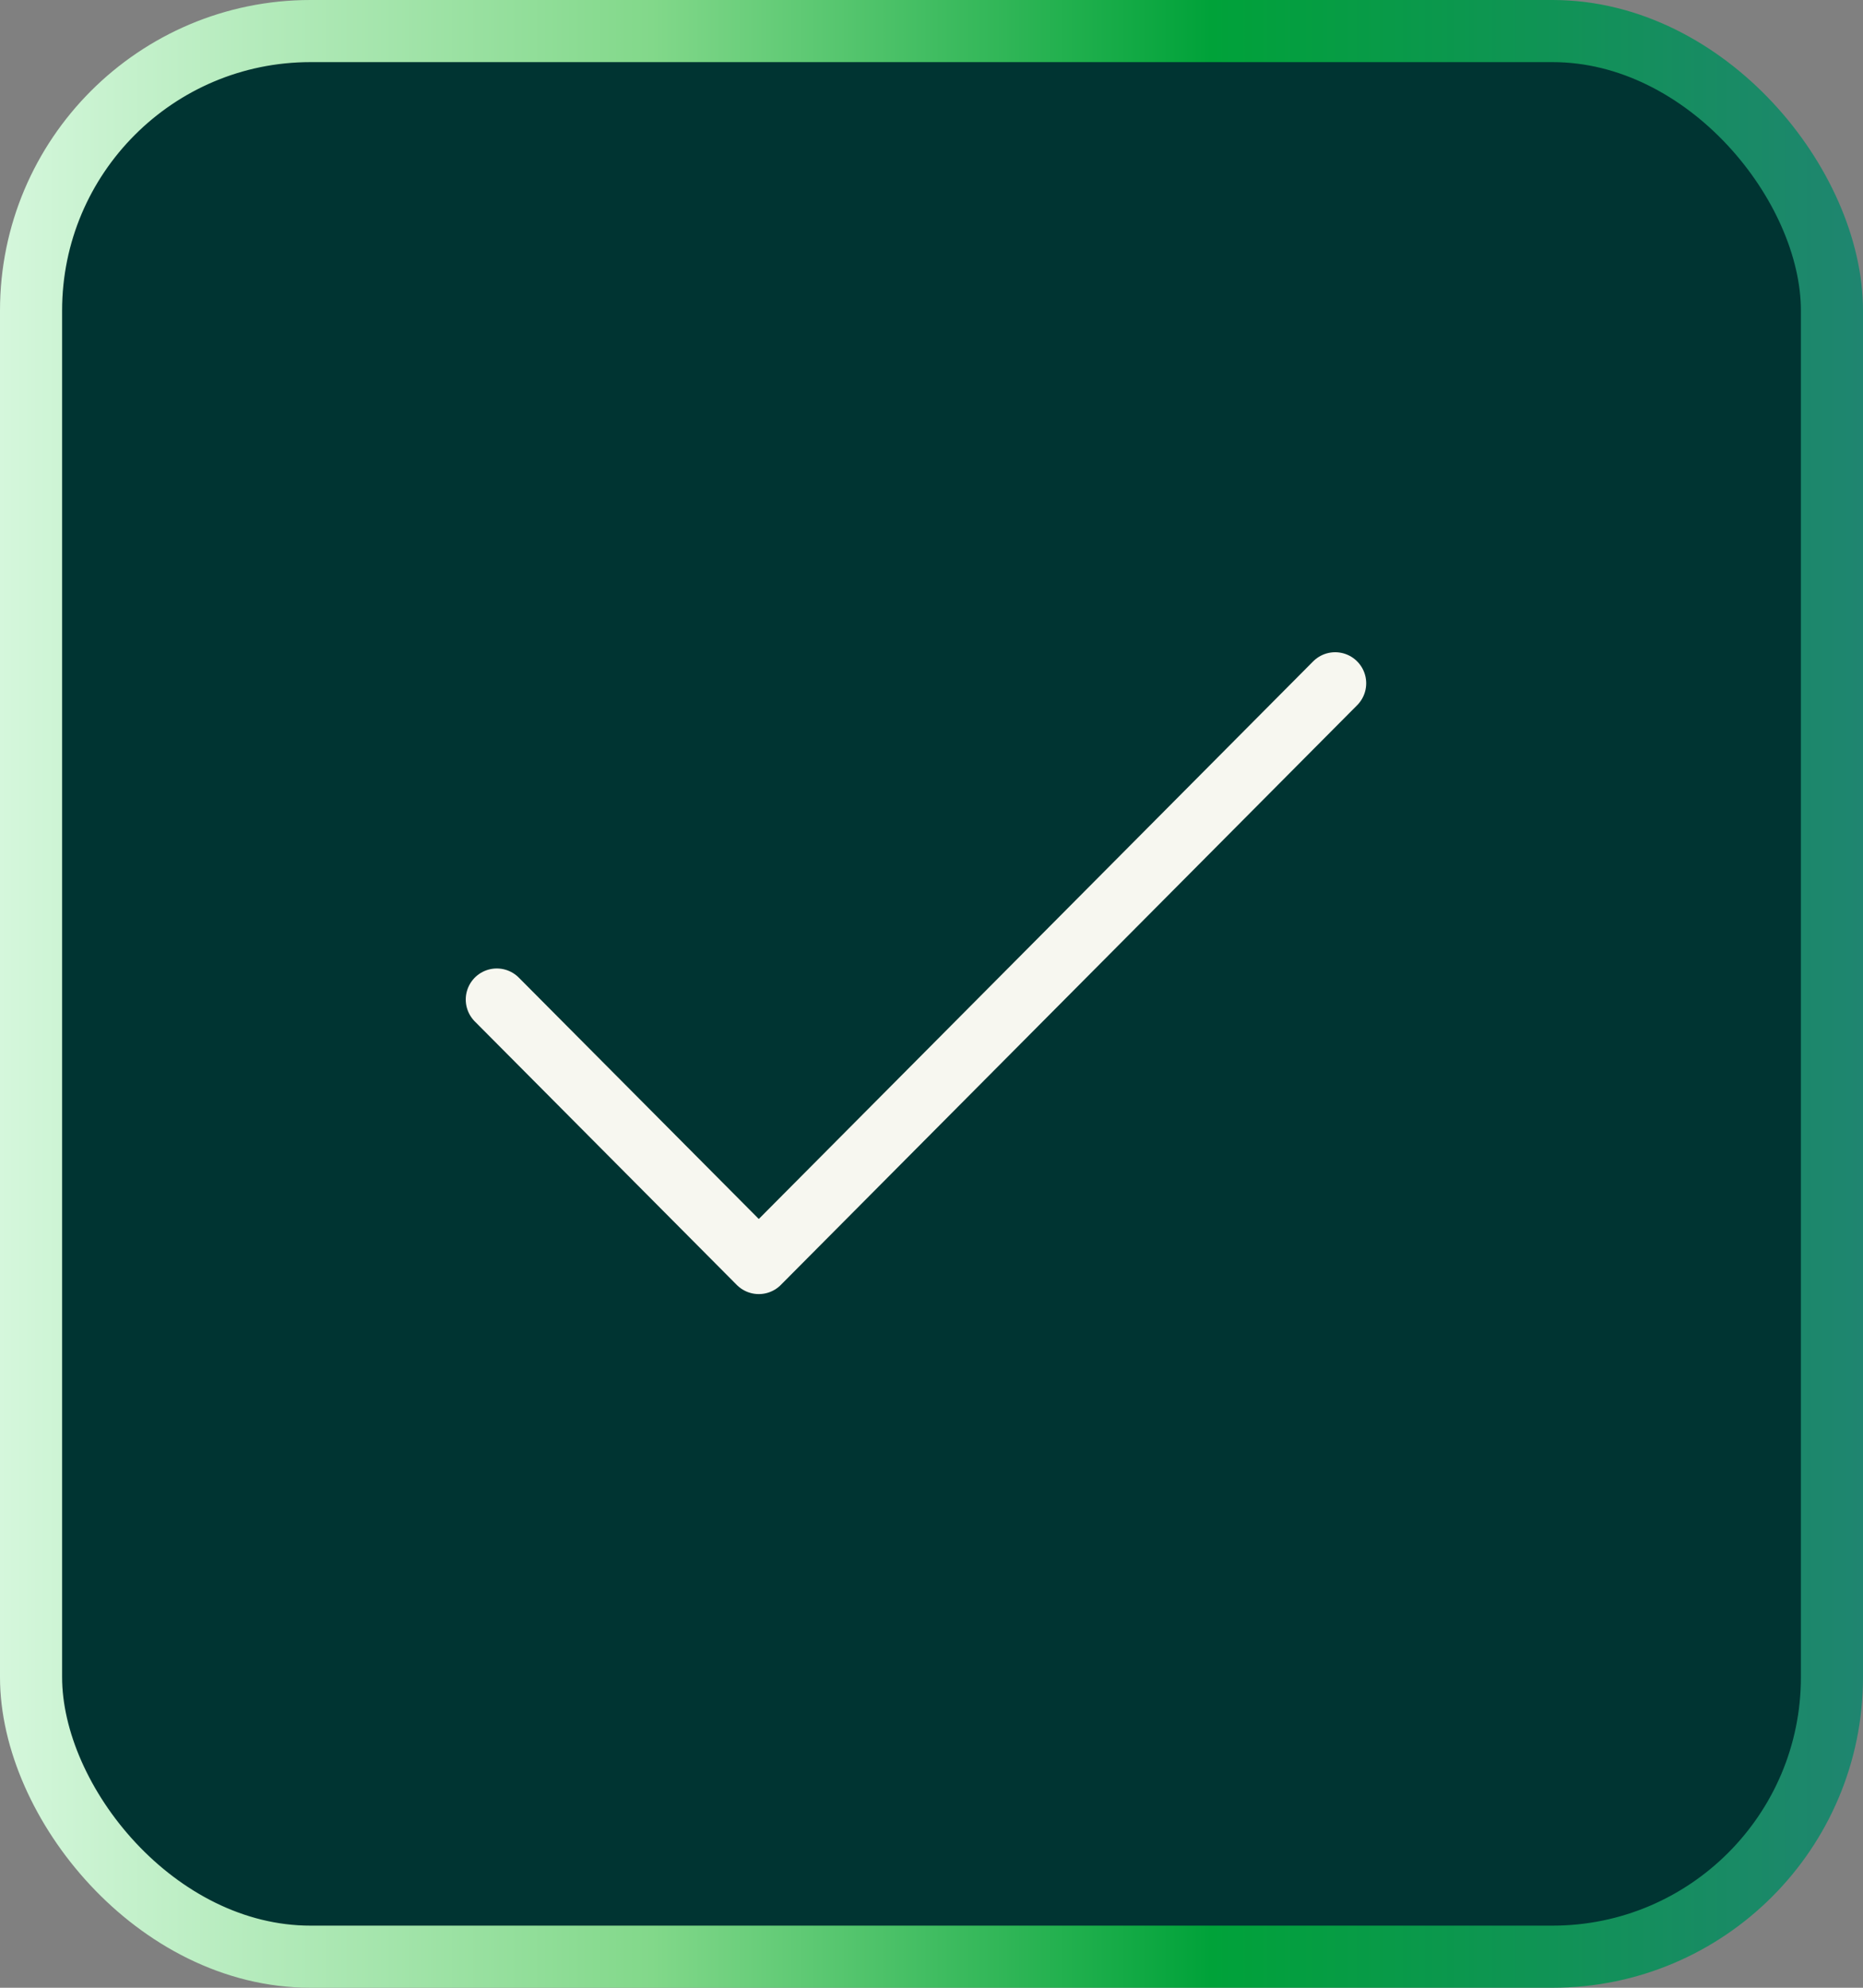
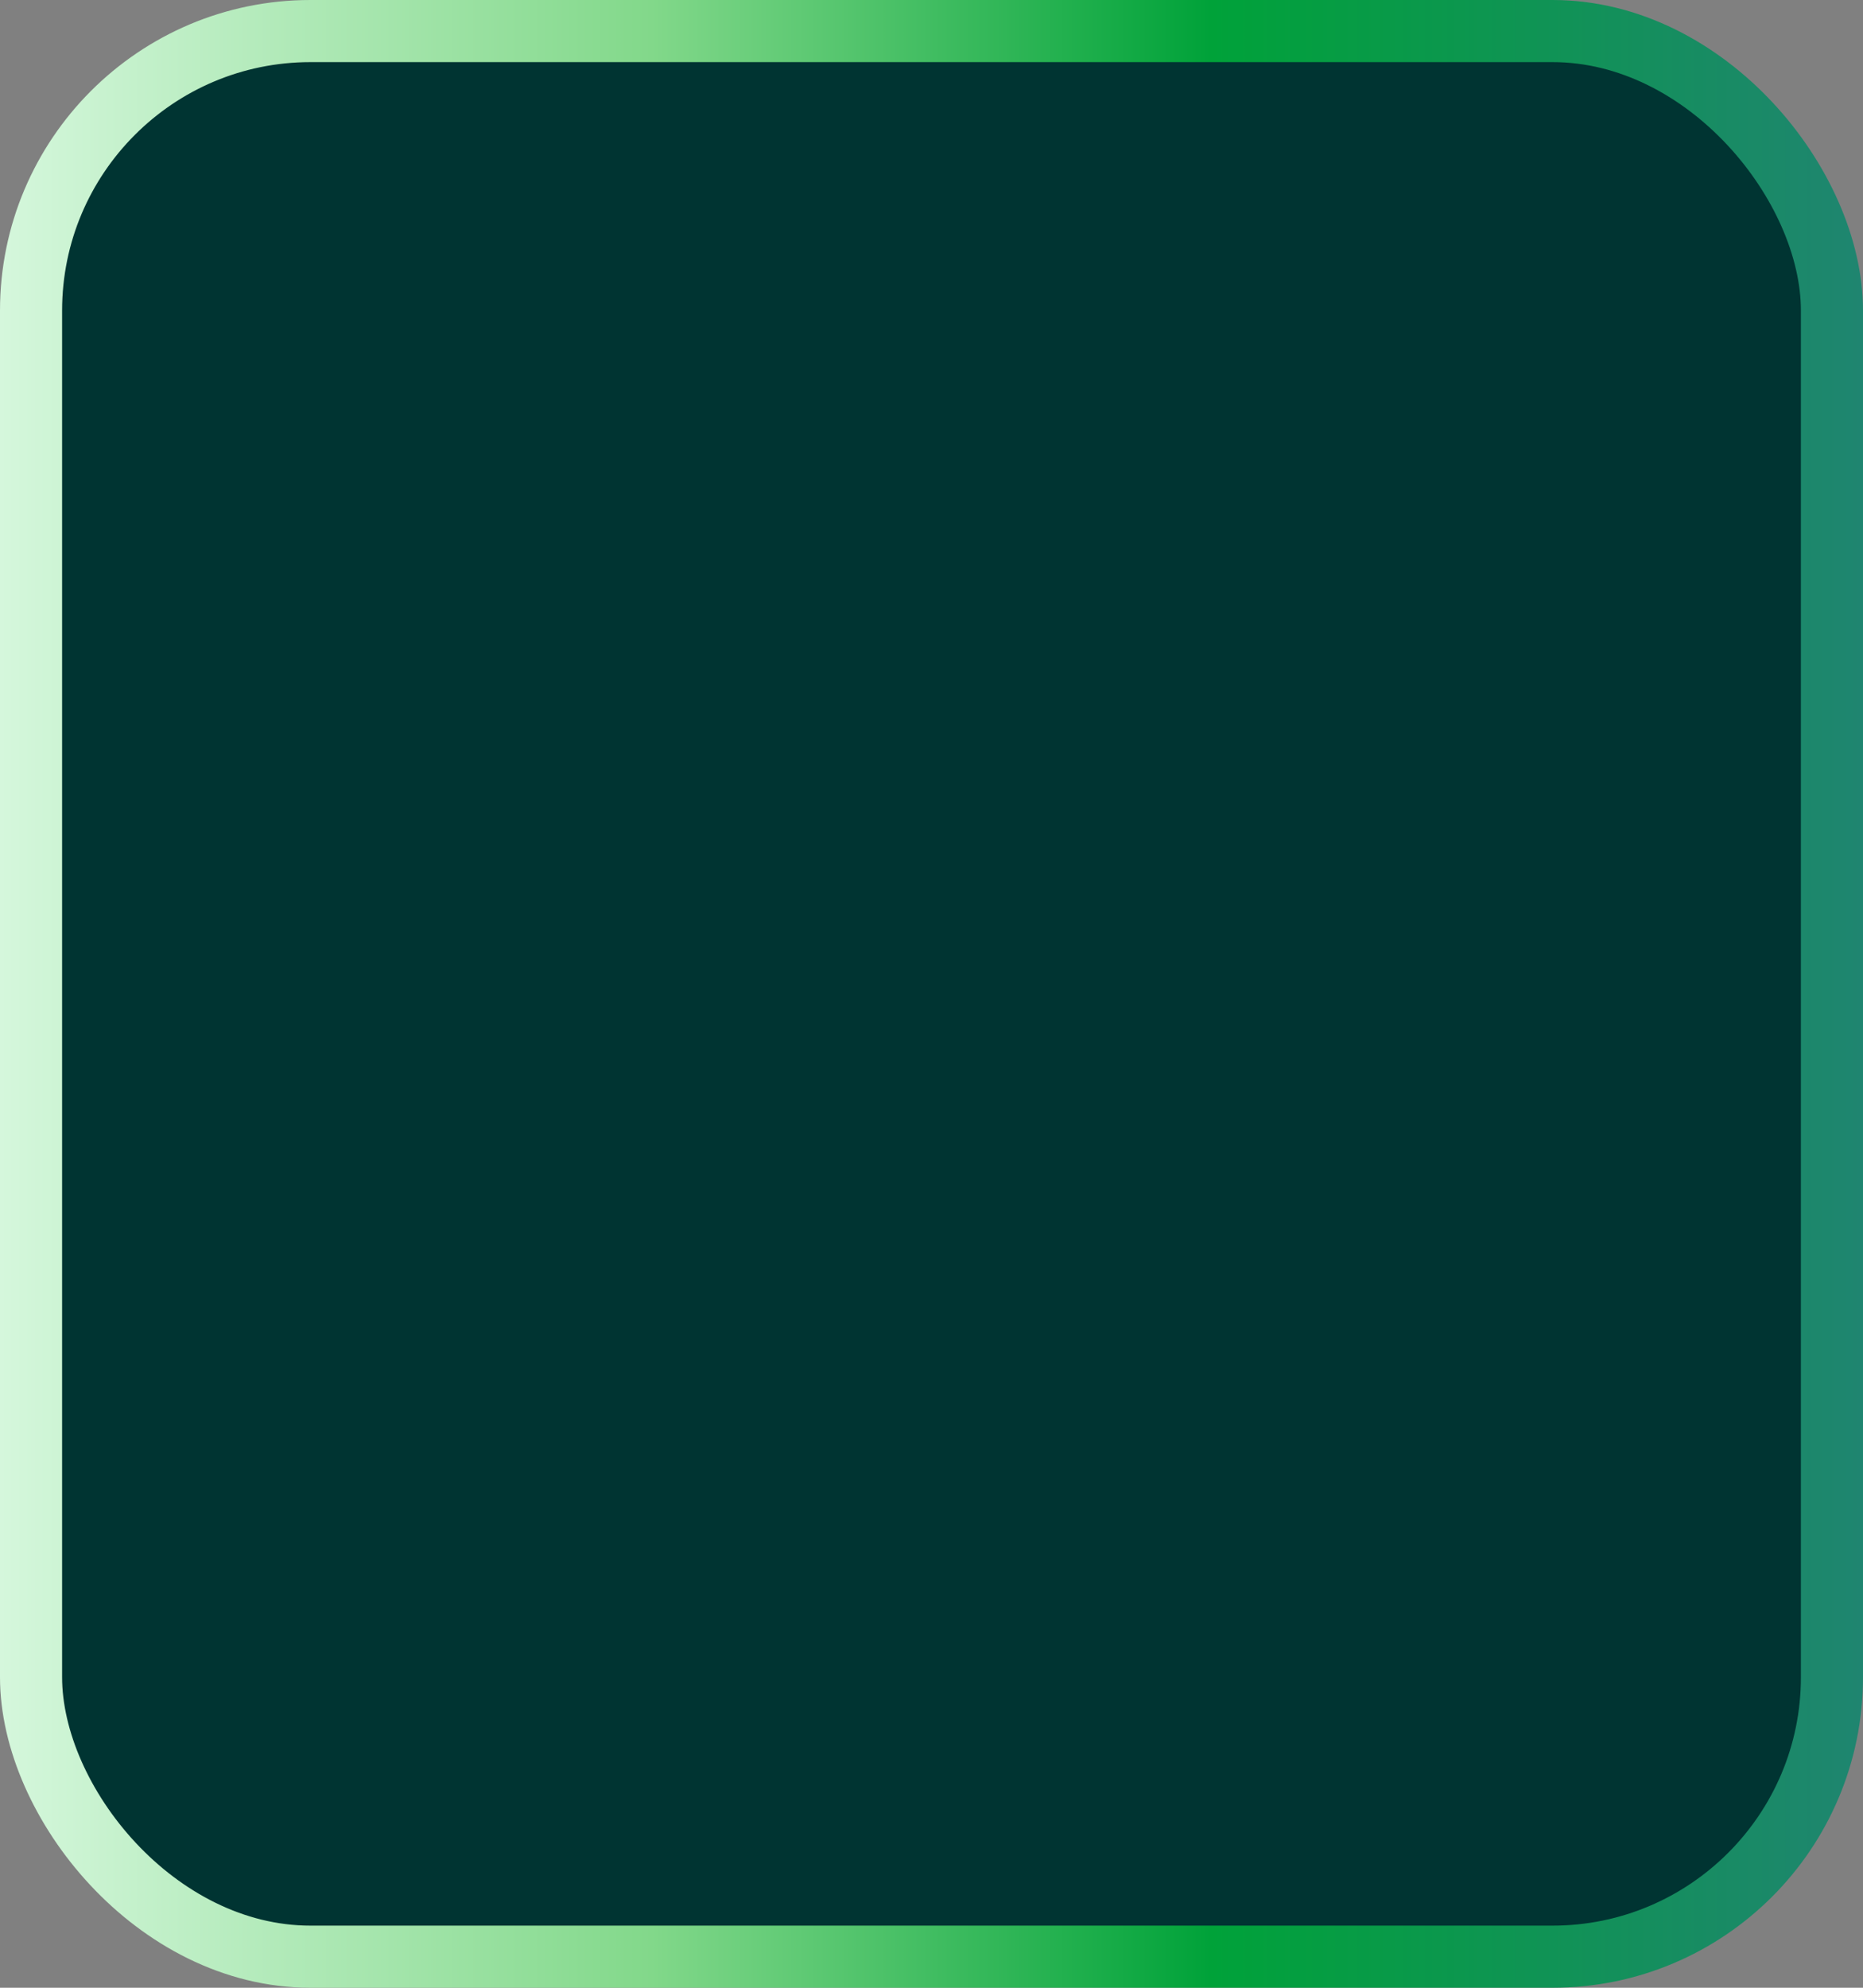
<svg xmlns="http://www.w3.org/2000/svg" width="30" height="32" viewBox="0 0 30 32" fill="none">
  <rect x="0" y="0" width="30" height="32" fill="#808080" stroke="none" />
  <rect x="0.5" y="0.5" width="29" height="31" rx="4.5" fill="#003432" />
  <rect x="0.5" y="0.5" width="29" height="31" rx="4.5" stroke="url(#paint0_linear_2795_2350)" />
-   <path d="M21.5 11L12.219 20.333L8 16.091" stroke="#F7F7F0" stroke-linecap="round" stroke-linejoin="round" />
  <defs>
    <linearGradient id="paint0_linear_2795_2350" x1="0" y1="16" x2="30" y2="16" gradientUnits="userSpaceOnUse">
      <stop stop-color="#D5F7DC" />
      <stop offset="0.35" stop-color="#82D88A" />
      <stop offset="0.65" stop-color="#00A239" />
      <stop offset="1" stop-color="#1F8570" />
    </linearGradient>
  </defs>
</svg>